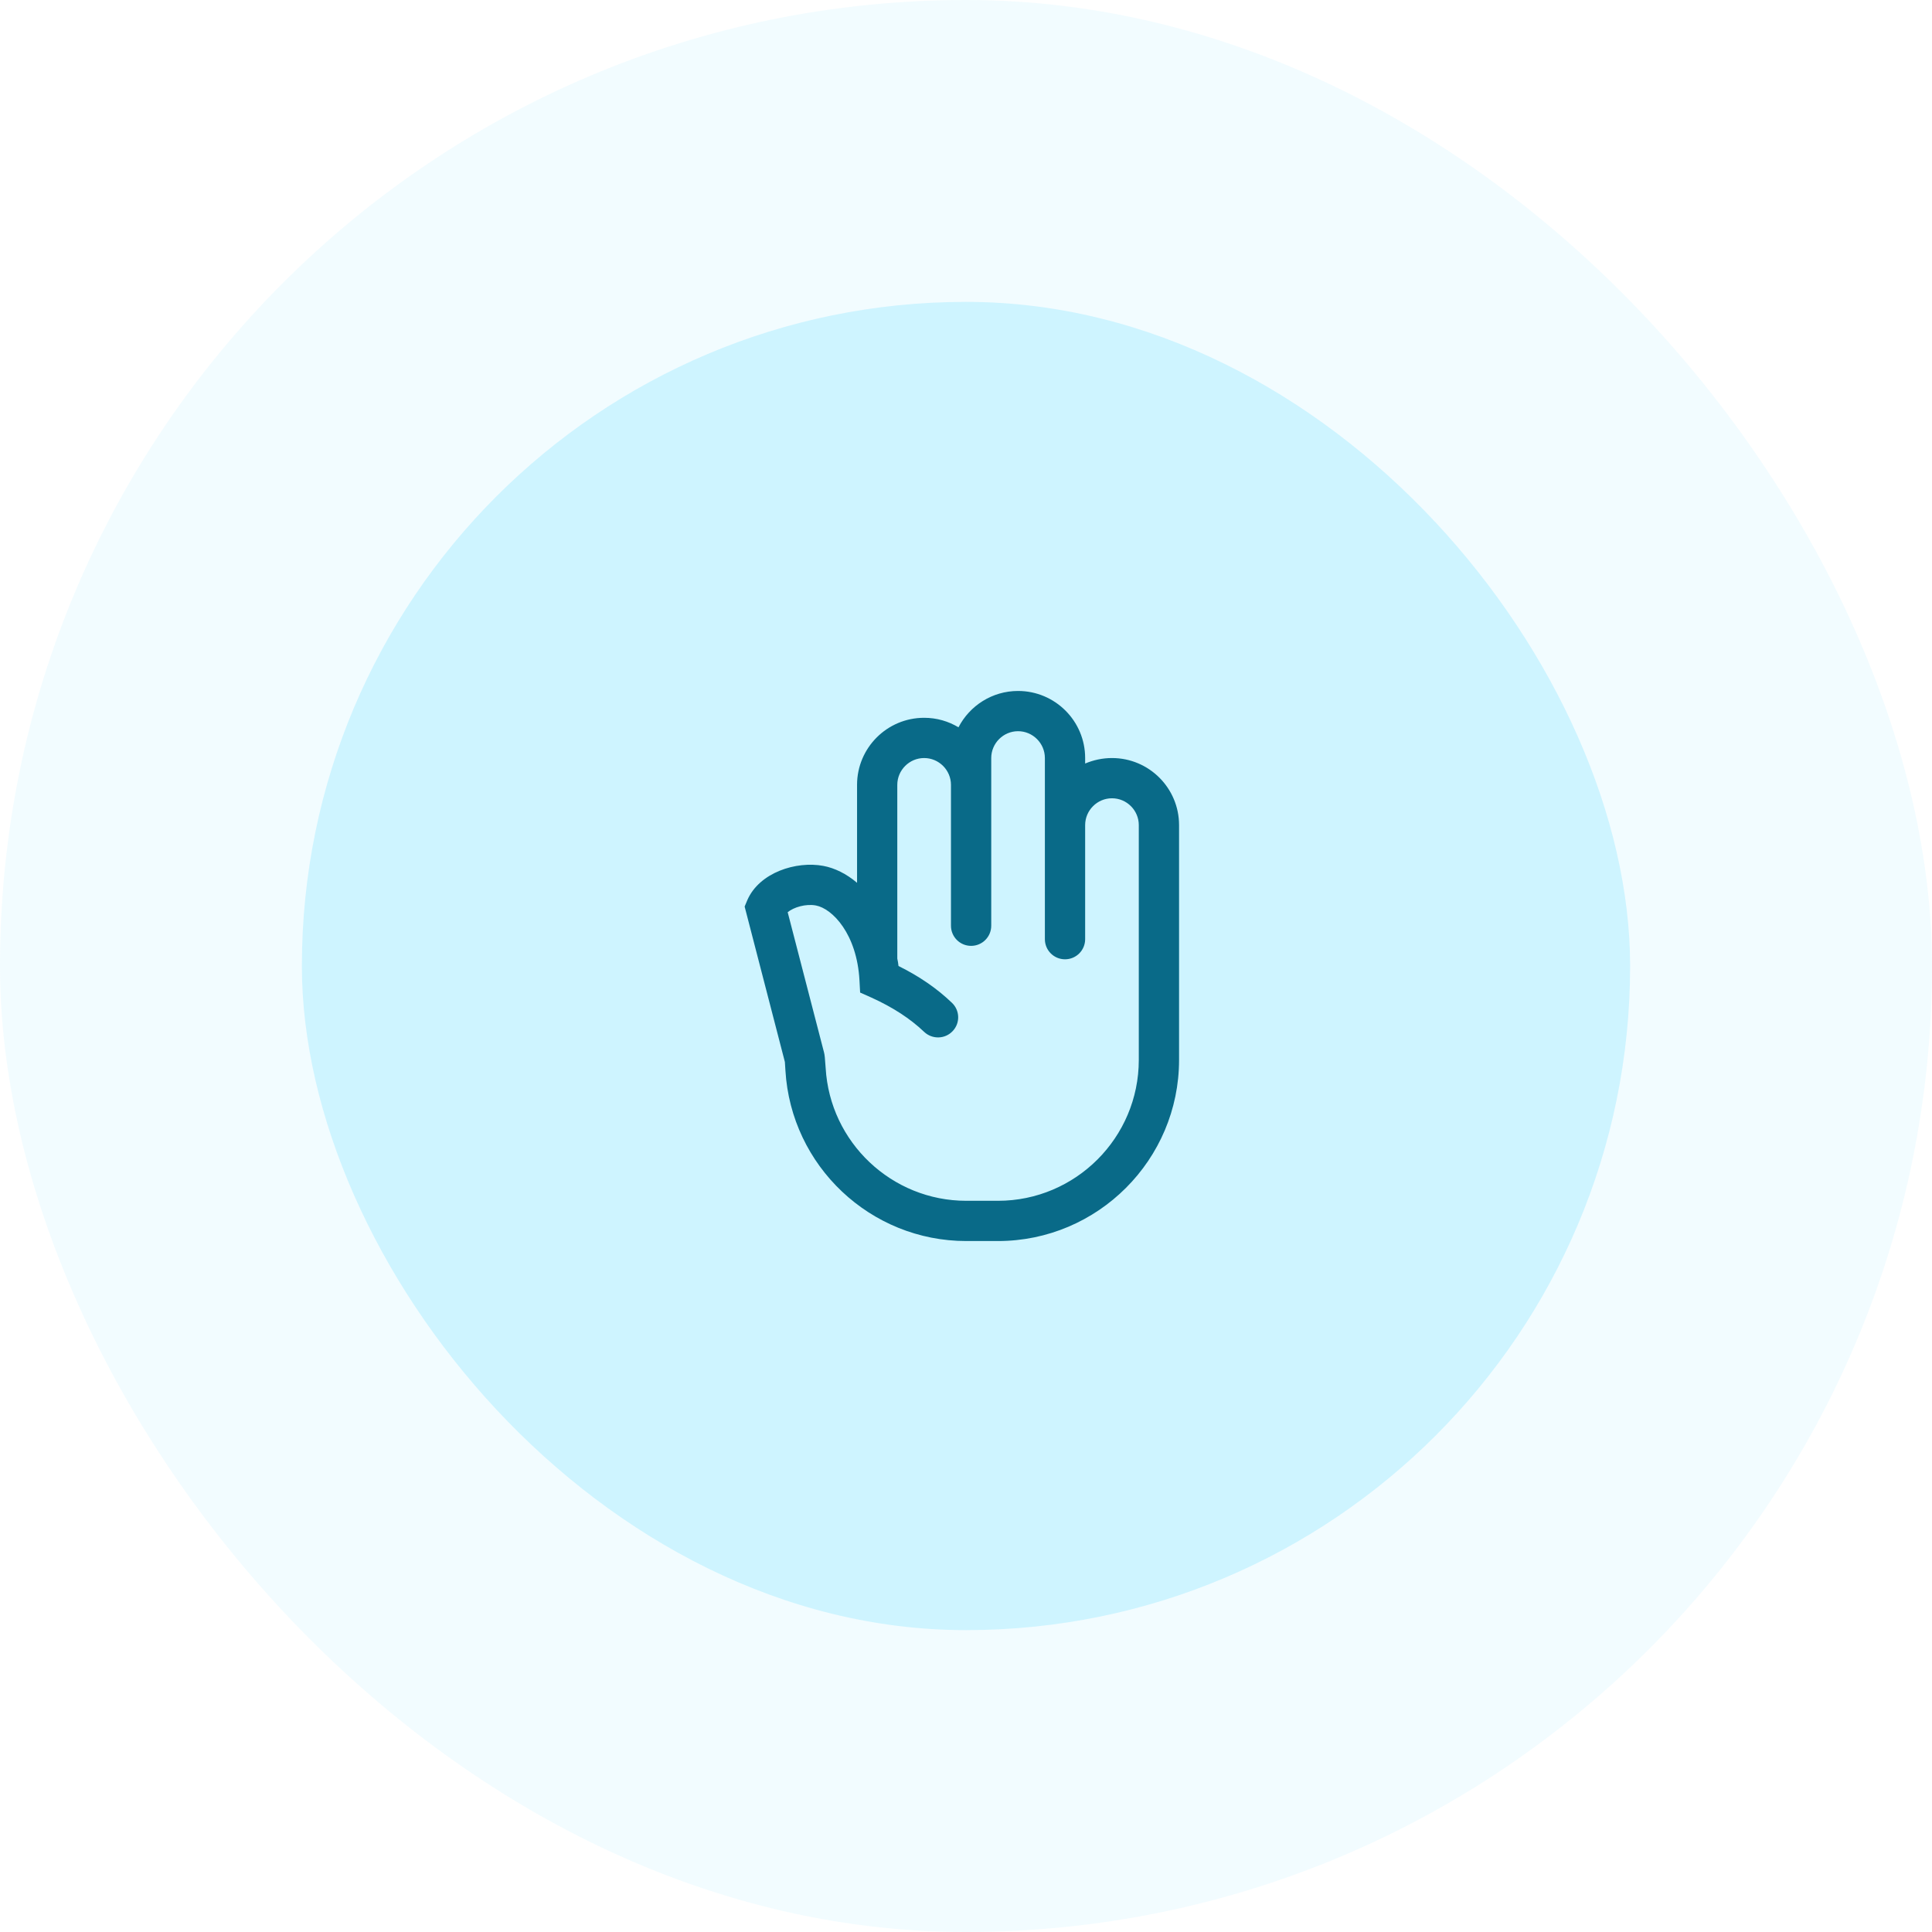
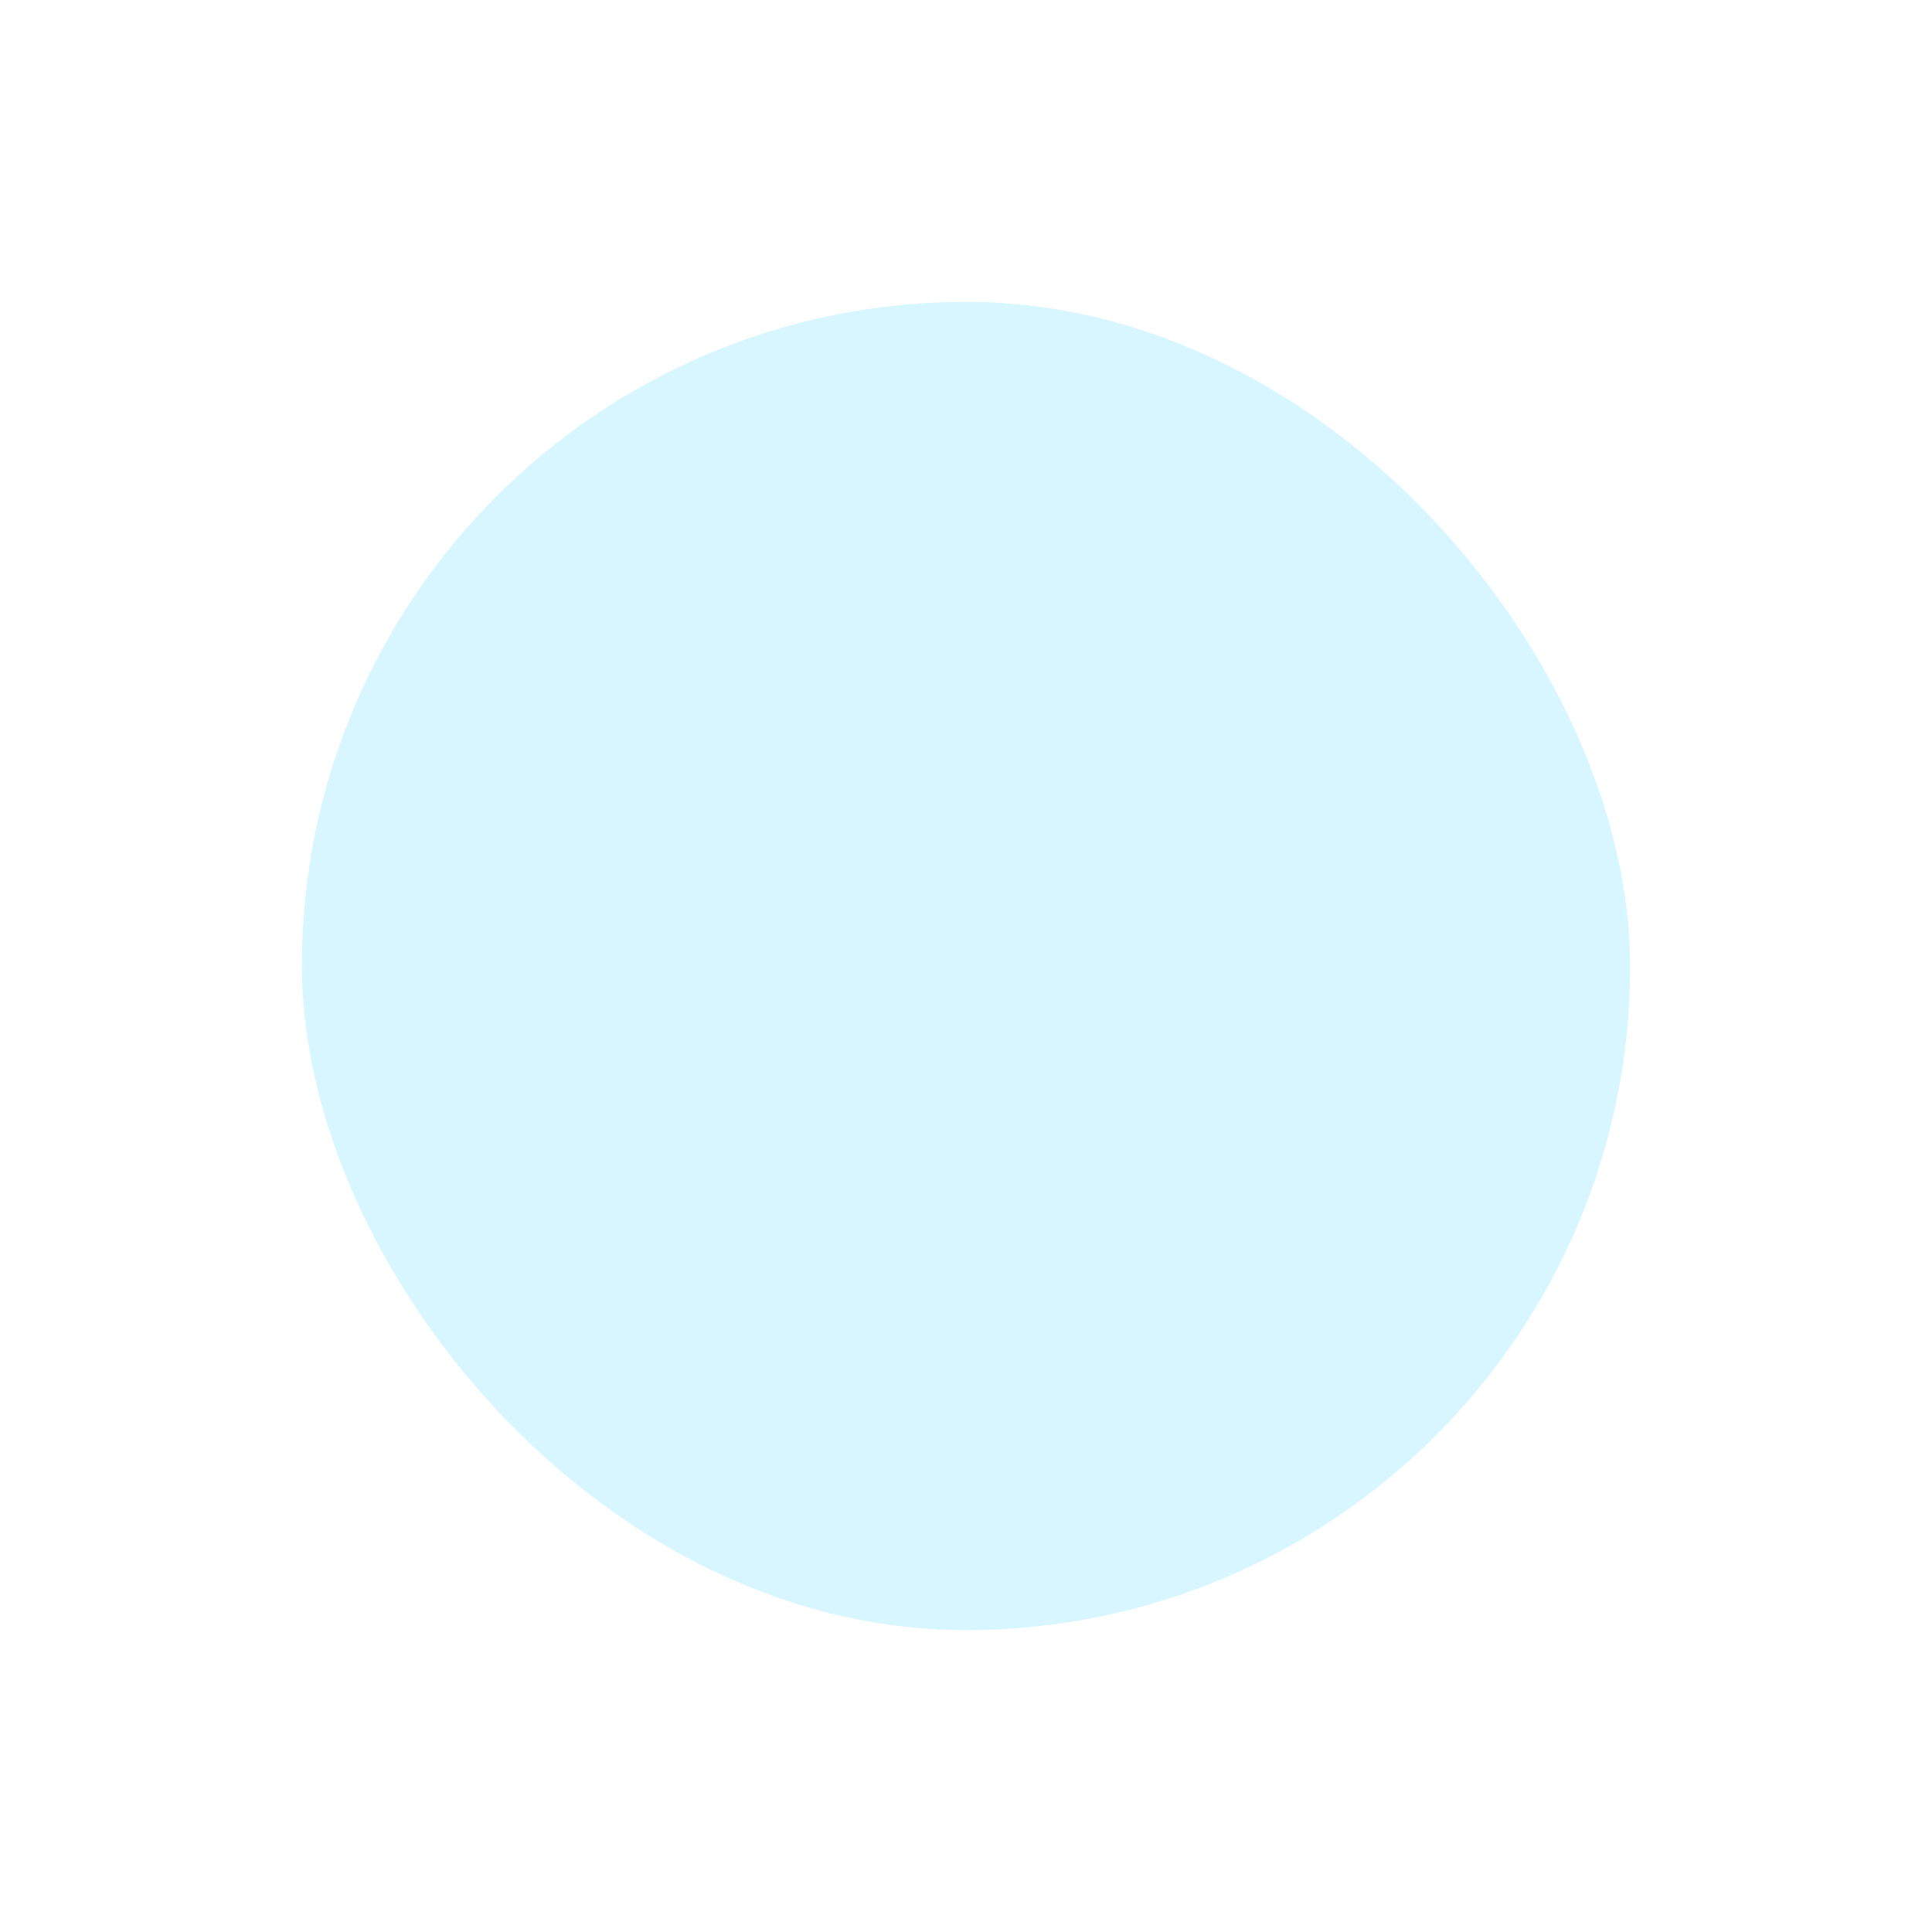
<svg xmlns="http://www.w3.org/2000/svg" width="64" height="64" viewBox="0 0 64 64" fill="none">
-   <rect width="64" height="64" rx="32" fill="#79DFFF" fill-opacity="0.1" />
  <rect x="10" y="10" width="44" height="44" rx="22" fill="#79DFFF" fill-opacity="0.3" />
-   <path fill-rule="evenodd" clip-rule="evenodd" d="M37.724 35.111C37.724 37.684 35.631 39.778 33.058 39.778H32.009C29.542 39.778 27.493 37.844 27.351 35.378C27.329 35.035 27.316 34.938 27.298 34.867L26.093 30.218C26.293 30.053 26.693 29.933 27.027 29.995C27.573 30.098 28.387 30.938 28.471 32.475L28.493 32.88L28.862 33.044C29.578 33.369 30.151 33.742 30.613 34.182C30.88 34.435 31.302 34.426 31.555 34.16C31.813 33.893 31.8 33.471 31.533 33.218C31.04 32.746 30.462 32.346 29.764 32C29.756 31.915 29.742 31.835 29.724 31.755V26C29.724 25.511 30.124 25.111 30.613 25.111C31.102 25.111 31.502 25.511 31.502 26V30.666C31.502 31.035 31.8 31.333 32.169 31.333C32.538 31.333 32.836 31.035 32.836 30.666V25.111C32.836 24.622 33.236 24.222 33.724 24.222C34.213 24.222 34.613 24.622 34.613 25.111V31.111C34.613 31.48 34.911 31.778 35.28 31.778C35.649 31.778 35.947 31.48 35.947 31.111V27.333C35.947 26.844 36.347 26.444 36.836 26.444C37.324 26.444 37.724 26.844 37.724 27.333V35.111ZM36.836 25.111C36.52 25.111 36.218 25.178 35.947 25.293V25.111C35.947 23.884 34.951 22.889 33.724 22.889C32.867 22.889 32.12 23.378 31.751 24.093C31.418 23.893 31.031 23.778 30.613 23.778C29.387 23.778 28.391 24.773 28.391 26V29.244C28.04 28.946 27.653 28.755 27.276 28.684C26.373 28.515 25.155 28.902 24.756 29.818L24.667 30.031L26 35.178C26.004 35.231 26.009 35.324 26.018 35.458C26.204 38.626 28.835 41.111 32.009 41.111H33.058C36.364 41.111 39.058 38.418 39.058 35.111V27.333C39.058 26.106 38.062 25.111 36.836 25.111Z" fill="#096A88" />
</svg>